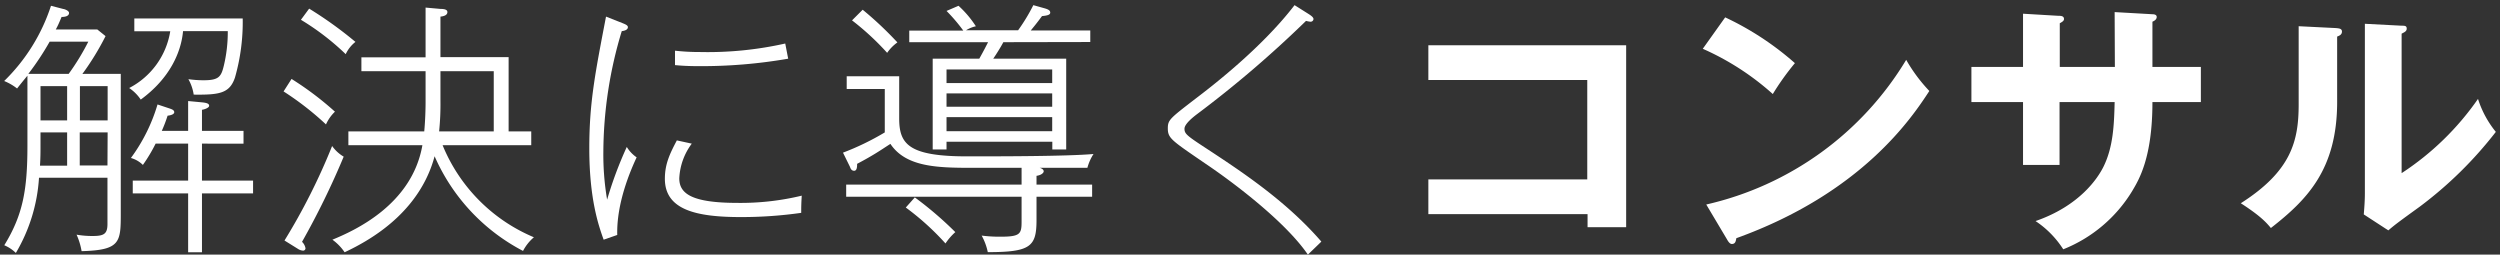
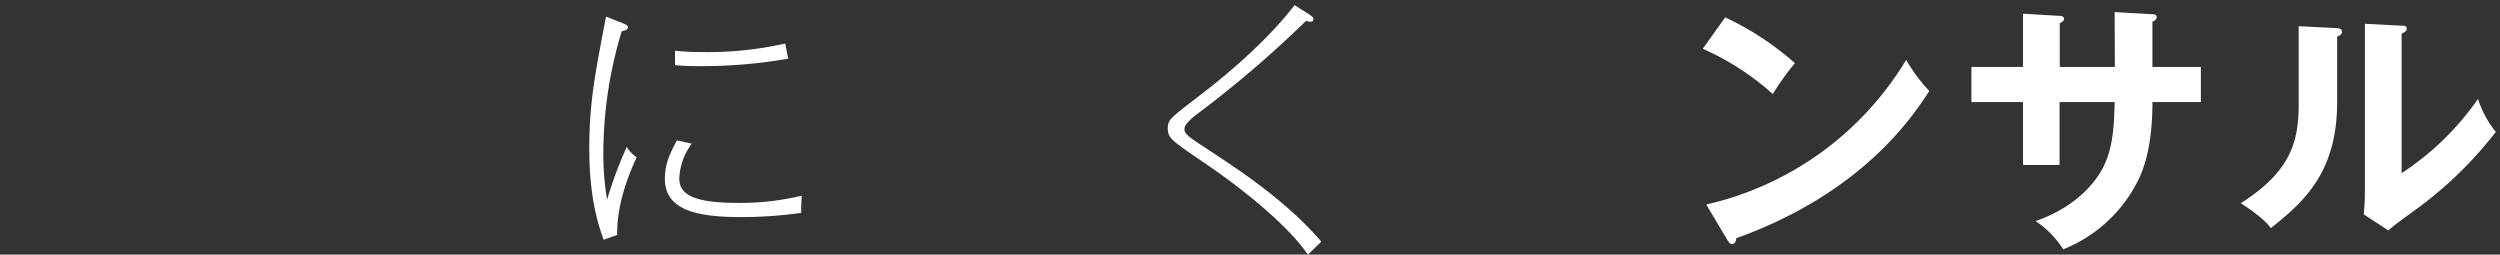
<svg xmlns="http://www.w3.org/2000/svg" id="レイヤー_2" data-name="レイヤー 2" viewBox="0 0 432 44">
  <rect x="0" y="0" width="432" height="44" fill="#333333" stroke="none" />
  <defs>
    <style>.cls-1{fill:#fff;}</style>
  </defs>
-   <path class="cls-1" d="M20.87,12.76V36.69c0,5.15,0,6.53-6.77,6.71a11.46,11.46,0,0,0-.87-2.85,15.87,15.87,0,0,0,2.76.23c1.93,0,2.58-.32,2.58-2.07v-8H6.74a29,29,0,0,1-4,13,6.44,6.44,0,0,0-2-1.33c3.22-5.24,4-9.57,4-17.21V13.08c-.83,1-1.24,1.52-1.79,2.21A9.15,9.15,0,0,0,.72,14,32,32,0,0,0,8.81,1l2.12.55c.14,0,1,.27,1,.69,0,.64-.92.69-1.29.69-.46,1.1-.69,1.61-1,2.16h7.17l1.43,1.15a46,46,0,0,1-4,6.53Zm-9,0A40.53,40.53,0,0,0,15.26,7.2H8.58A47,47,0,0,1,4.9,12.76ZM7,24.63c0,1.7,0,2.58-.09,4h4.69V22.88H7Zm0-9.75v5.93h4.6V14.88Zm6.81,0v5.93h4.79V14.88Zm4.79,8H13.78v5.71h4.79ZM23.21,5.4V3.19H41.94A34.82,34.82,0,0,1,40.6,13.41c-.92,2.71-2.66,3-7.13,2.94a7.72,7.72,0,0,0-.92-2.67,19.06,19.06,0,0,0,2.58.19c2.62,0,3.08-.55,3.54-2.49a24.86,24.86,0,0,0,.69-6H31.63c-.32,3.59-2.25,8.14-7.31,11.83a7.27,7.27,0,0,0-2-2A13.44,13.44,0,0,0,29.42,5.4Zm9.3,17.21V17.46l2.44.23c.82.09,1.19.23,1.19.59s-.87.65-1.24.69v3.64h7.18v2.21H34.9v6.39h8.83v2.21H34.9V43.59H32.51V33.42H22.94V31.21h9.57V24.82H26.89a27.6,27.6,0,0,1-2.2,3.68,4.74,4.74,0,0,0-2.07-1.2,29.79,29.79,0,0,0,4.6-9.25l2.07.69c.41.14.82.28.82.65s-.64.55-1.15.6a24.42,24.42,0,0,1-1,2.62Z" />
-   <path class="cls-1" d="M56.33,21.5A51,51,0,0,0,49,15.8l1.38-2.16a54.06,54.06,0,0,1,7.5,5.66A7,7,0,0,0,56.33,21.5ZM52.19,41.79a2,2,0,0,1,.6,1.11.41.41,0,0,1-.41.41,1.85,1.85,0,0,1-.92-.32l-2.3-1.43a106.84,106.84,0,0,0,8.23-16.33,6.5,6.5,0,0,0,2,1.84A137.26,137.26,0,0,1,52.19,41.79ZM59.74,9.36A43.36,43.36,0,0,0,52,3.42l1.42-1.93a68,68,0,0,1,8,5.75A5.81,5.81,0,0,0,59.74,9.36Zm30.64,34A33.67,33.67,0,0,1,75.1,27C73.77,32,70,38.71,59.55,43.59a8.63,8.63,0,0,0-2.11-2.17c3.77-1.56,13.75-6,15.55-16.33H60.2V22.7H73.31c.18-1.89.23-4,.23-4.92V12.3H62.45V9.91H73.54V1.31l2.57.23c.74,0,1.2.14,1.2.55,0,.6-.78.74-1.2.78v7H87.89V22.7H91.8v2.39H76.48A29.27,29.27,0,0,0,92.26,41,7.9,7.9,0,0,0,90.38,43.36ZM85.32,12.3H76.11v5.11a45.92,45.92,0,0,1-.23,5.29h9.44Z" />
  <path class="cls-1" d="M106.66,40.6l-2.35.82c-.87-2.43-2.48-7-2.48-15.78,0-7.91,1-12.92,2.89-22.77L107.58,4c.46.19.92.37.92.69s-.28.6-1.06.69a72.78,72.78,0,0,0-3.18,20.75,46.66,46.66,0,0,0,.65,8.37,66.83,66.83,0,0,1,3.4-9.11,5.89,5.89,0,0,0,1.7,1.8C109,29.37,106.52,35,106.66,40.6Zm31.79-3.82a72.92,72.92,0,0,1-10.45.73c-7.77,0-13.11-1.28-13.11-6.62,0-2.53.83-4.28,2.07-6.63l2.58.56a10.84,10.84,0,0,0-2.16,6c0,2.62,2.11,4.24,10.07,4.24a45,45,0,0,0,11.09-1.25C138.45,35.4,138.45,35.77,138.45,36.78ZM120.64,11.43c-1.84,0-3.08-.09-4-.18V8.76a38,38,0,0,0,4.33.23,61.11,61.11,0,0,0,14.72-1.47c.18.92.28,1.47.51,2.62A87.53,87.53,0,0,1,120.64,11.43Z" />
-   <path class="cls-1" d="M187.9,29h-8.24c.32.09.69.28.69.6s-.51.69-1.24.78V31.9h9.61V34h-9.61v4c0,4.6-1,5.57-8.42,5.57a10.12,10.12,0,0,0-1.06-2.86,24.49,24.49,0,0,0,3.27.19c3.36,0,3.63-.46,3.63-2.58V34H146.22V31.9h30.31V29h-8c-6.21,0-11.91,0-14.67-4.14-1.84,1.2-3,2-5.75,3.45,0,.42,0,1.2-.51,1.2s-.64-.46-.73-.69l-1.2-2.44a45.54,45.54,0,0,0,7.22-3.5v-7.5h-6.58v-2.2h9.07v7.27c0,4.41,1.56,6.57,11.73,6.57,5.1,0,17.34,0,21.85-.41A8.45,8.45,0,0,0,187.9,29ZM153.3,9.13a45.81,45.81,0,0,0-6.07-5.61l1.84-1.84a61.13,61.13,0,0,1,6,5.65A7.35,7.35,0,0,0,153.3,9.13Zm10.08,32.94a45.22,45.22,0,0,0-6.86-6.21l1.56-1.75a62.16,62.16,0,0,1,7,6A10,10,0,0,0,163.38,42.07Zm10-34.78c-.46.87-1.24,2.11-1.75,2.85h12.61V25.83h-2.4V24.49H163.56v1.34h-2.39V10.14h8.05c.78-1.38,1.19-2.21,1.52-2.85H157.12v-2h9.34a29.85,29.85,0,0,0-2.9-3.4L165.63,1a17.6,17.6,0,0,1,3,3.54,5.47,5.47,0,0,0-1.7.69h9A32.06,32.06,0,0,0,178.56.89l2,.56c.6.18.92.36.92.73s-.46.51-1.42.6c-.74,1-1.11,1.47-1.94,2.48H188.4v2ZM181.82,12H163.56v2.35h18.26Zm0,4.14H163.56v2.3h18.26Zm0,4.1H163.56v2.43h18.26Z" />
  <path class="cls-1" d="M226,44c-3.86-5.66-12.79-12.42-17.71-15.73-5.84-4-6.49-4.37-6.49-6.08,0-1.47.33-1.7,4.74-5.1,2.63-2,11.41-8.7,17.16-16.2l2.49,1.57c.41.27.78.55.78.83a.49.49,0,0,1-.55.46,4.82,4.82,0,0,1-.74-.14A191.2,191.2,0,0,1,206.8,19.76c-.6.46-2.12,1.65-2.12,2.48s.32,1.15,3.41,3.17c6.25,4.1,14.07,9.21,20.24,16.34C228,42.07,226.67,43.36,226,44Z" />
-   <path class="cls-1" d="M246.82,37V31h27.46V13.82H246.82v-6H281V39.26h-6.67V37Z" />
  <path class="cls-1" d="M298.11,3a50.6,50.6,0,0,1,12.05,7.91,44.69,44.69,0,0,0-3.82,5.34,45.82,45.82,0,0,0-12.1-7.82Zm-3.27,32.34a54.45,54.45,0,0,0,34.55-25,27.46,27.46,0,0,0,4,5.38c-3,4.6-11.64,17.62-33.35,25.44-.09.46-.14,1-.78,1-.32,0-.6-.37-.83-.79Z" />
  <path class="cls-1" d="M365.41,2.09l6.53.37c.42,0,.74.14.74.46,0,.5-.51.73-.74.83v7.82h8.37v6.07h-8.37c0,9.66-2.35,13.43-3.49,15.36a24.59,24.59,0,0,1-11.92,10.08,16.53,16.53,0,0,0-4.79-4.88c7.69-2.66,10.82-7.49,11.78-9.47,1.61-3.32,1.8-7,1.89-11.09h-9.52V28.5h-6.31V17.64h-8.92V11.57h8.92V2.37l6.08.36c.41,0,1,0,1,.56,0,.32-.32.5-.73.73v7.55h9.52Z" />
  <path class="cls-1" d="M403.63,4.85c.46.05,1.06.05,1.06.6s-.46.73-.83.87V17.59c0,11.69-5.2,16.93-11.45,21.81-.74-.87-1.66-2-5.2-4.28,8.74-5.57,10-10.76,10-17.11V4.53ZM415,4.44c.51,0,.88,0,.88.5s-.46.65-.88.88v24.1A48,48,0,0,0,428.2,17.09a17.26,17.26,0,0,0,3.08,5.7,68.36,68.36,0,0,1-13.16,12.93c-3.81,2.76-4.23,3.08-5.42,4.09l-4.24-2.76c.1-1.24.19-2.39.19-3.63V4.11Z" />
</svg>